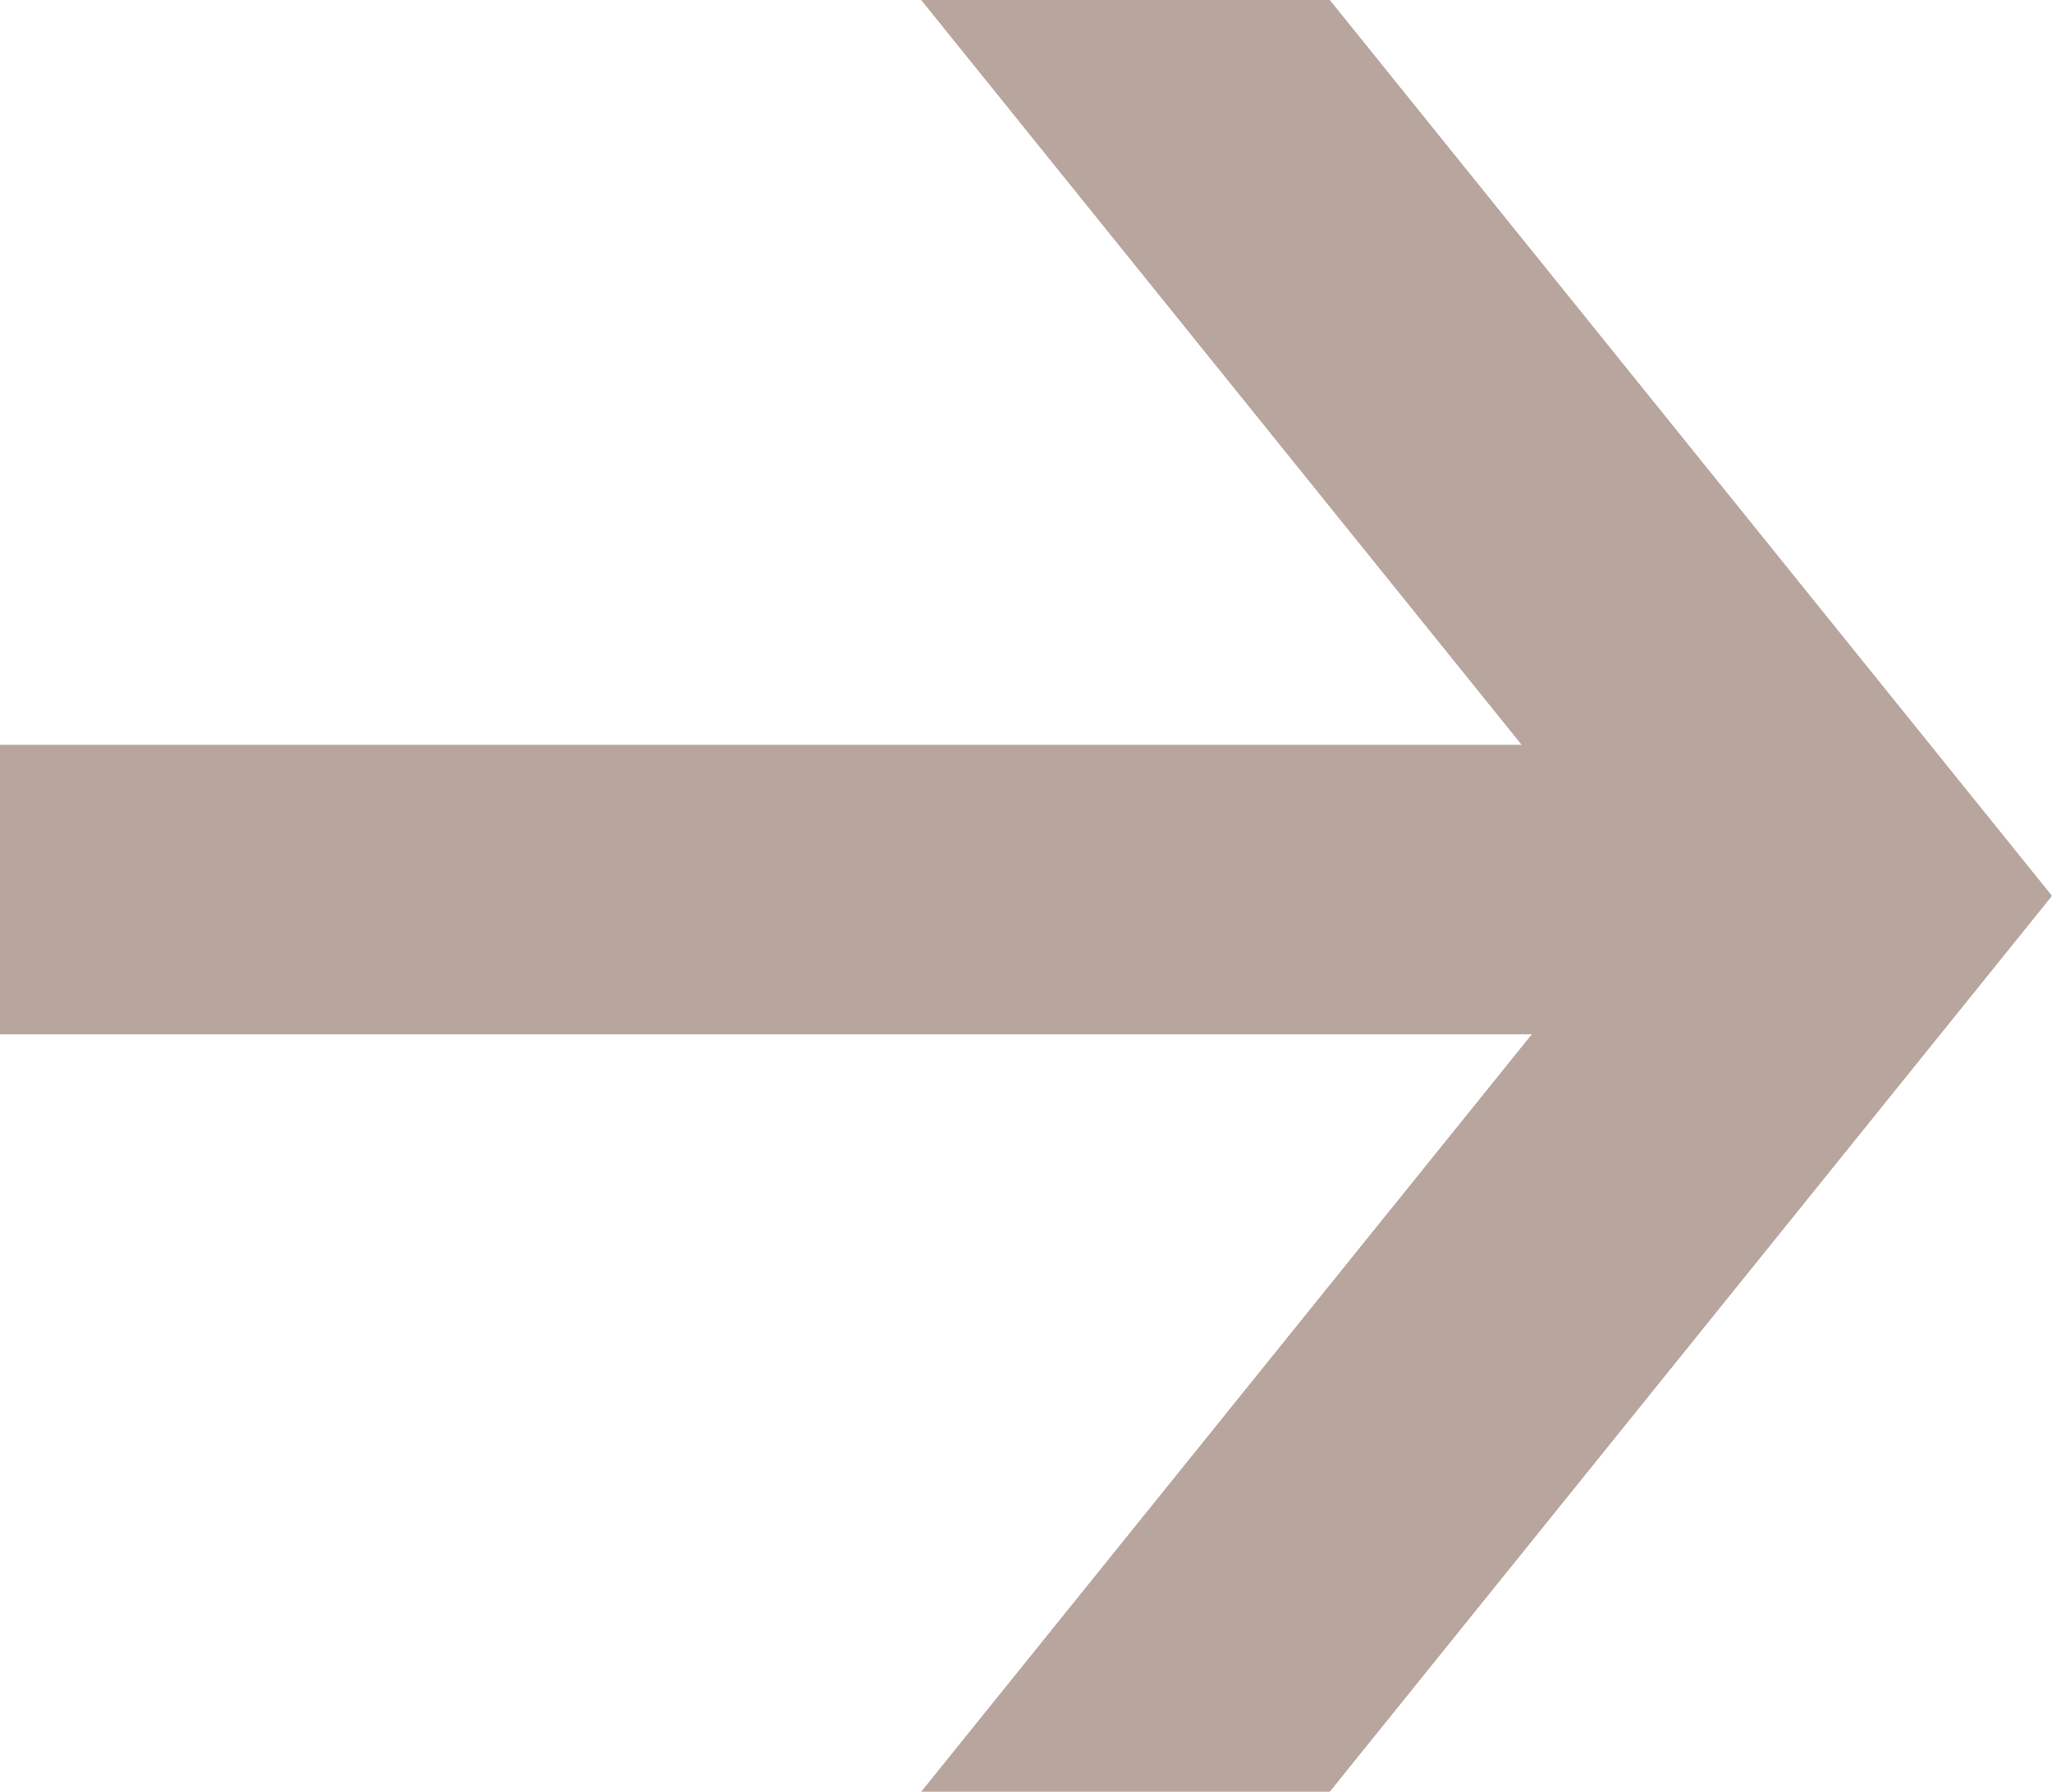
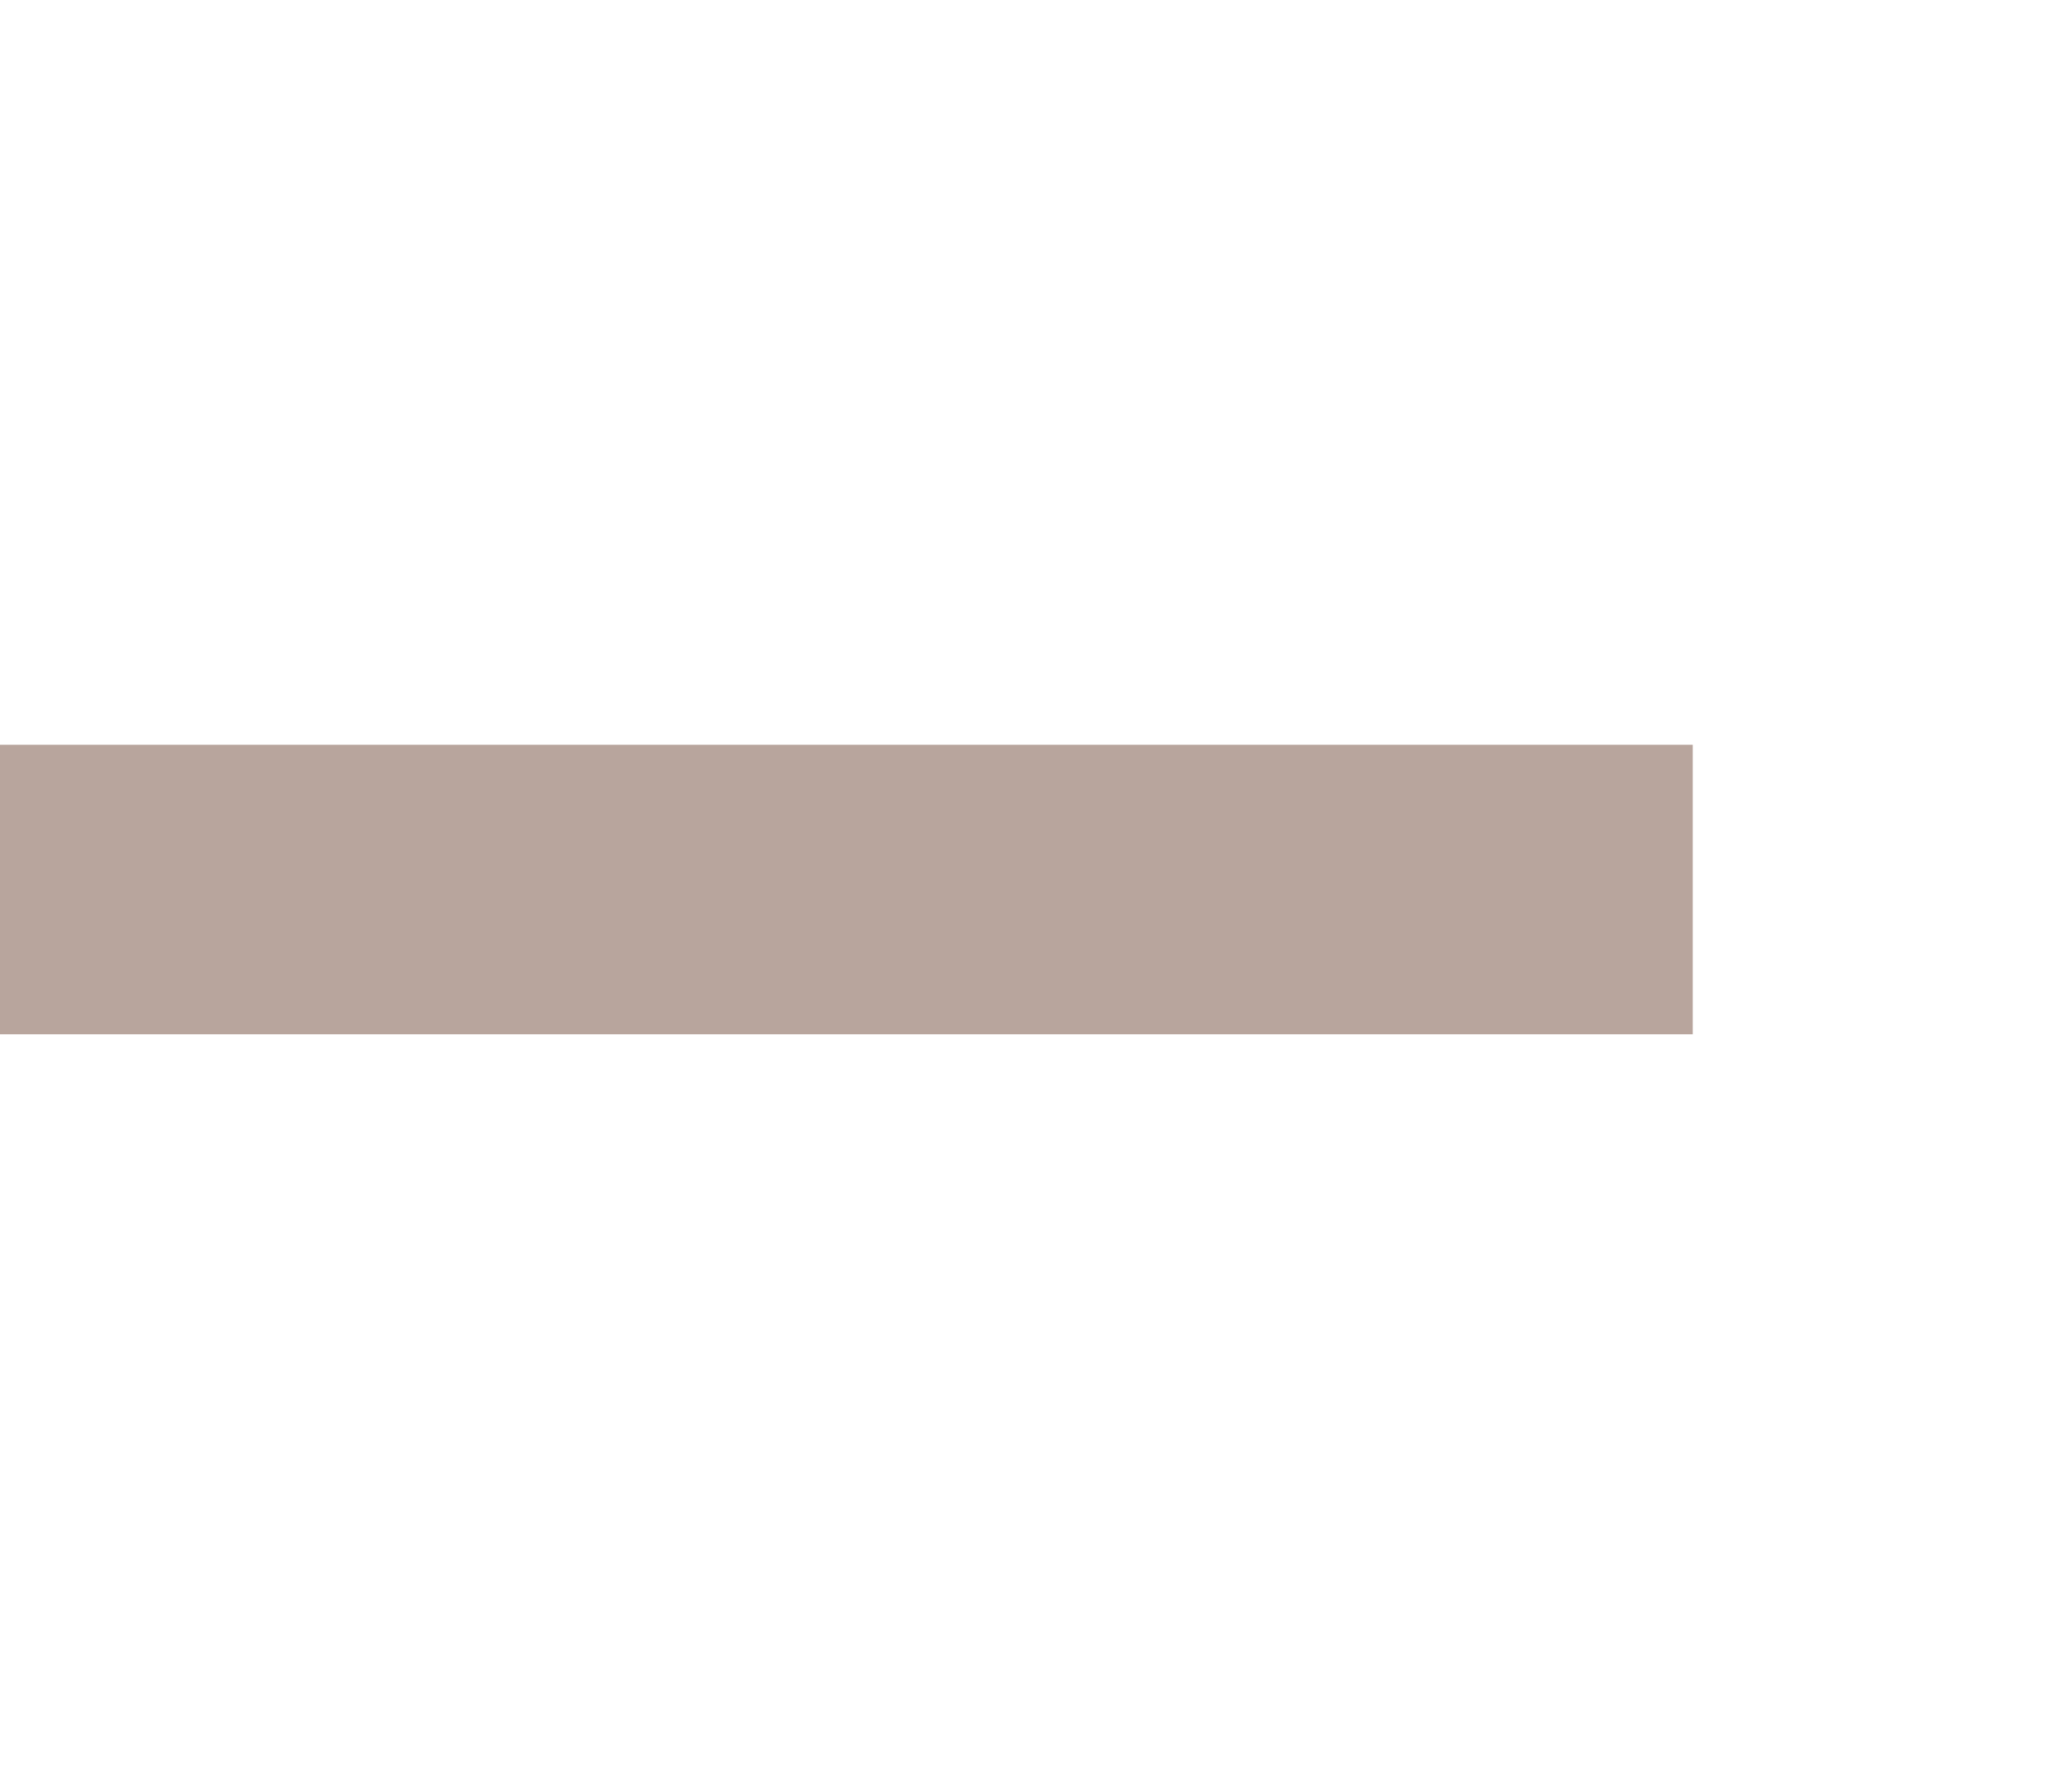
<svg xmlns="http://www.w3.org/2000/svg" width="92.128" height="80.434">
  <g fill="#b8a59d">
-     <path d="m41.358 0 32.425 40.217-32.425 40.217h18.345l32.425-40.217L59.703 0Z" />
    <path d="M0 33.434h76v13H0z" />
  </g>
</svg>